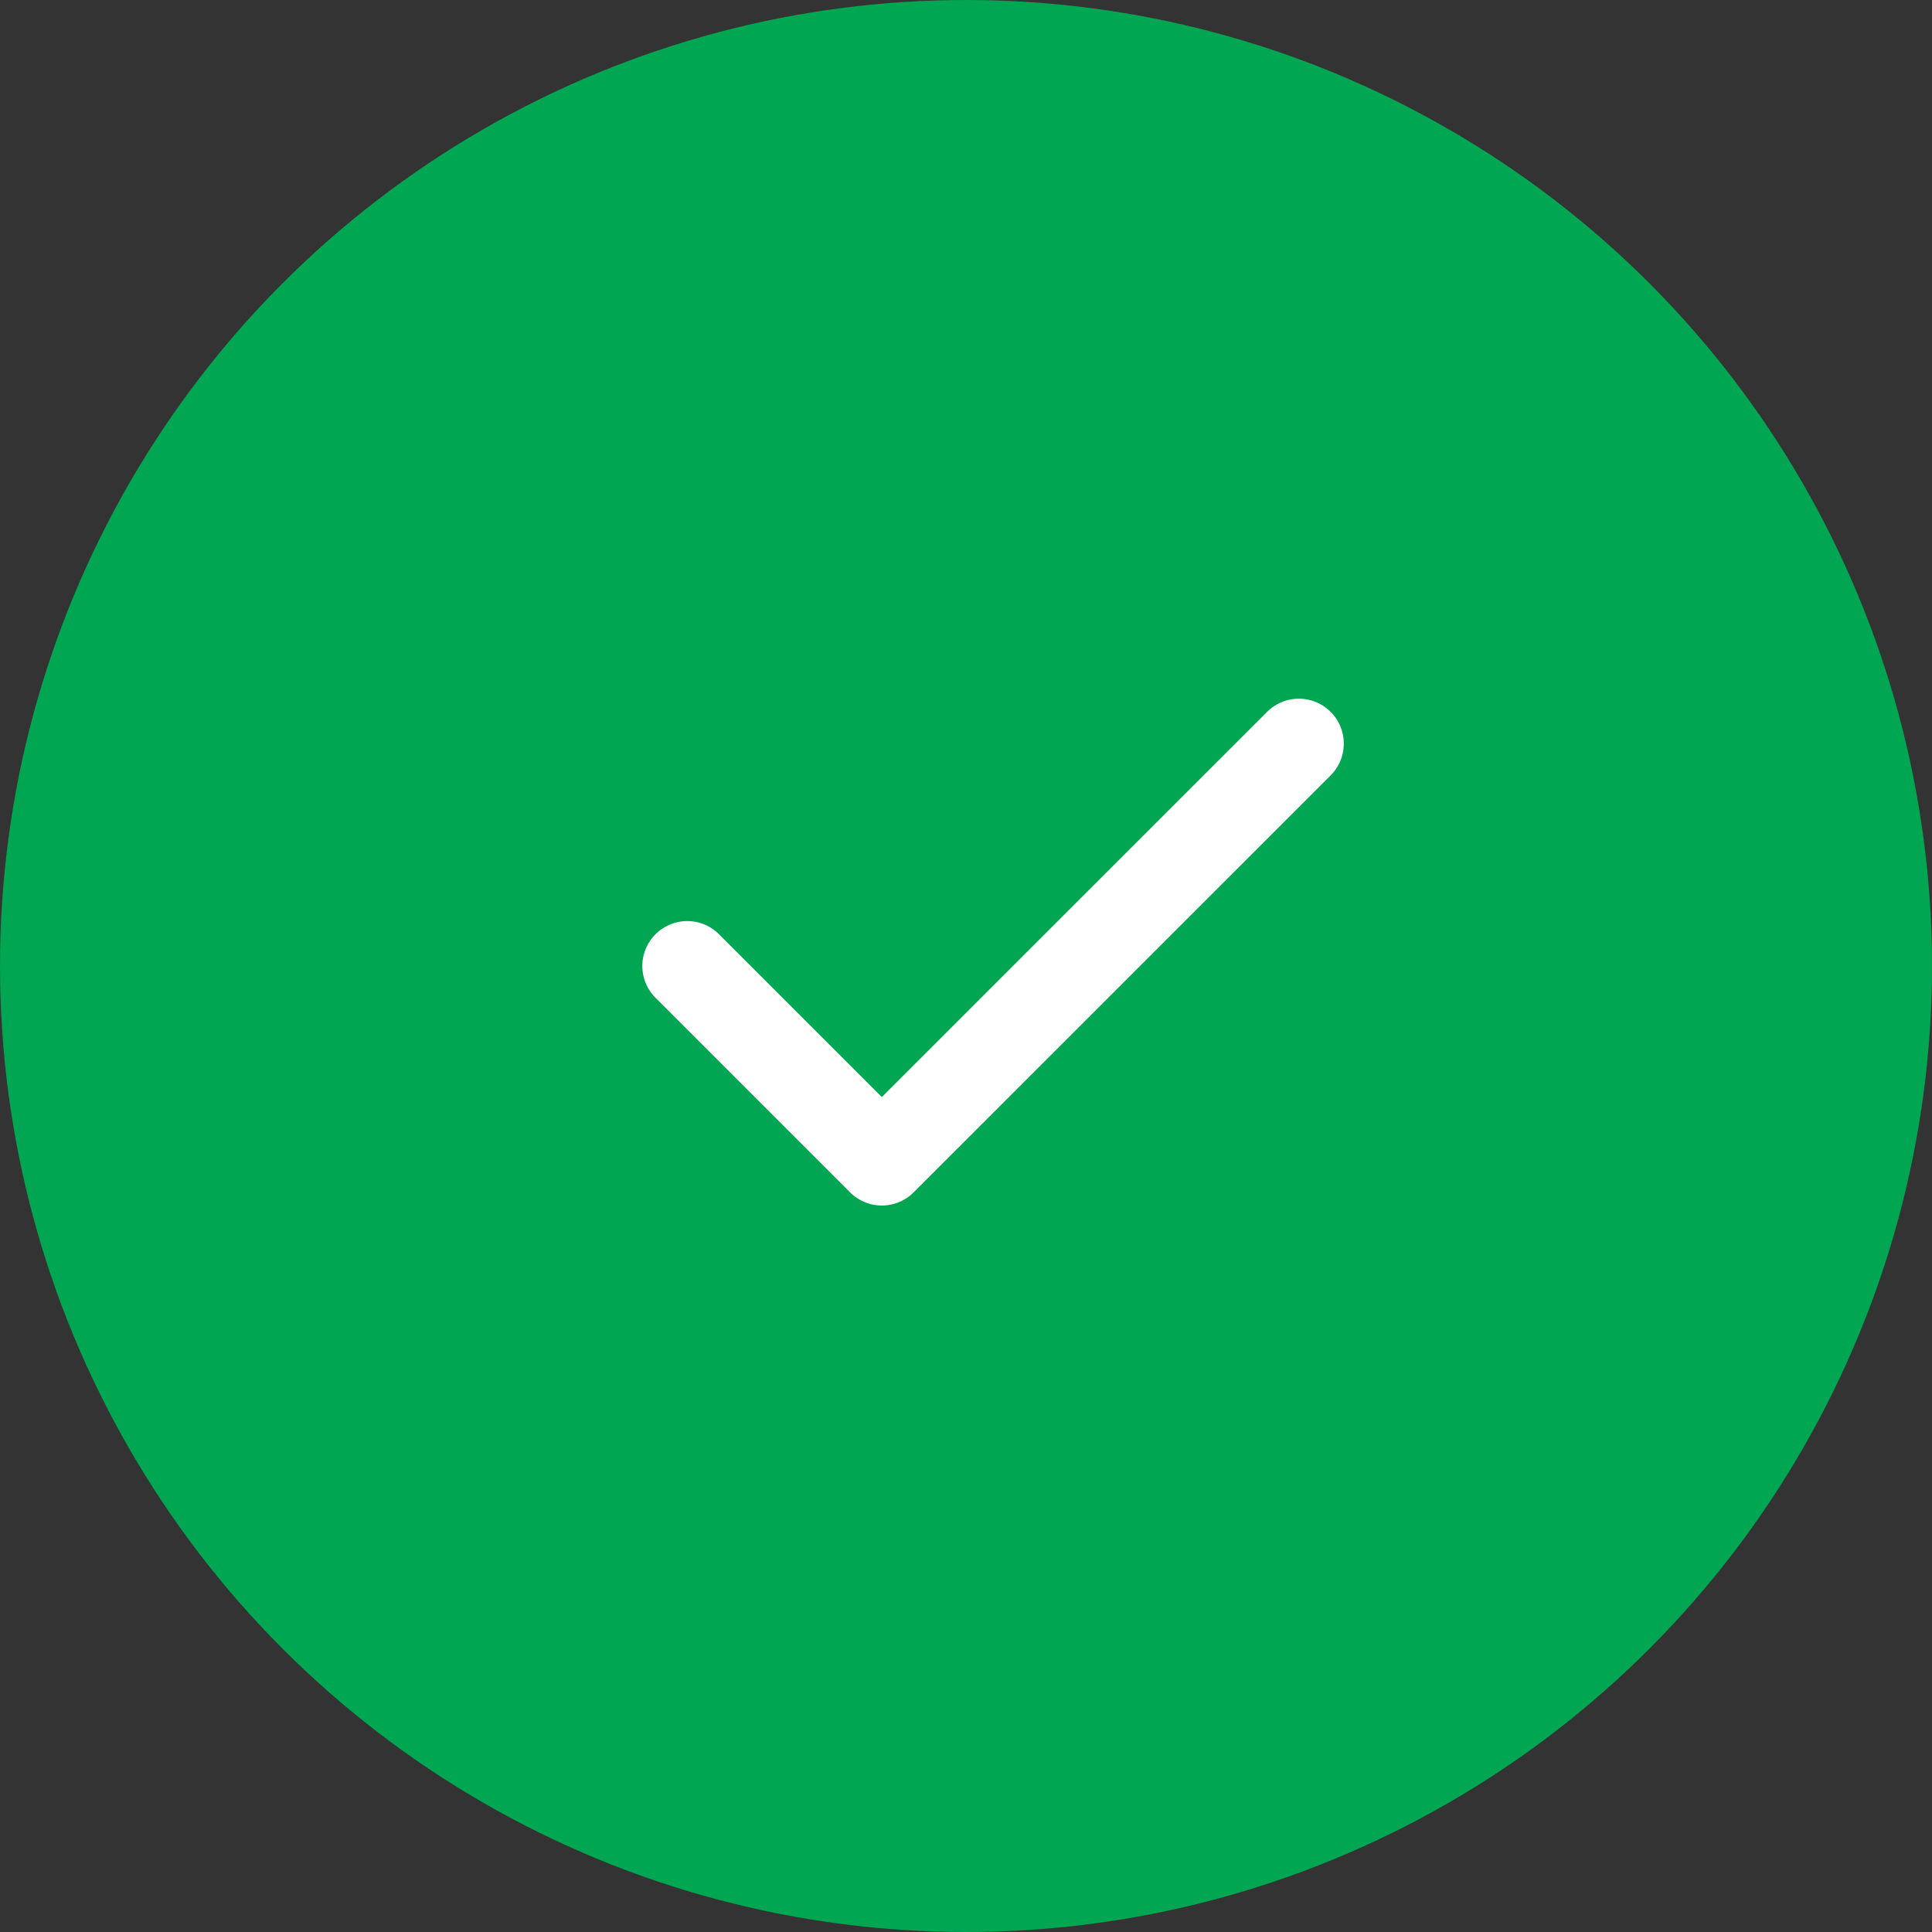
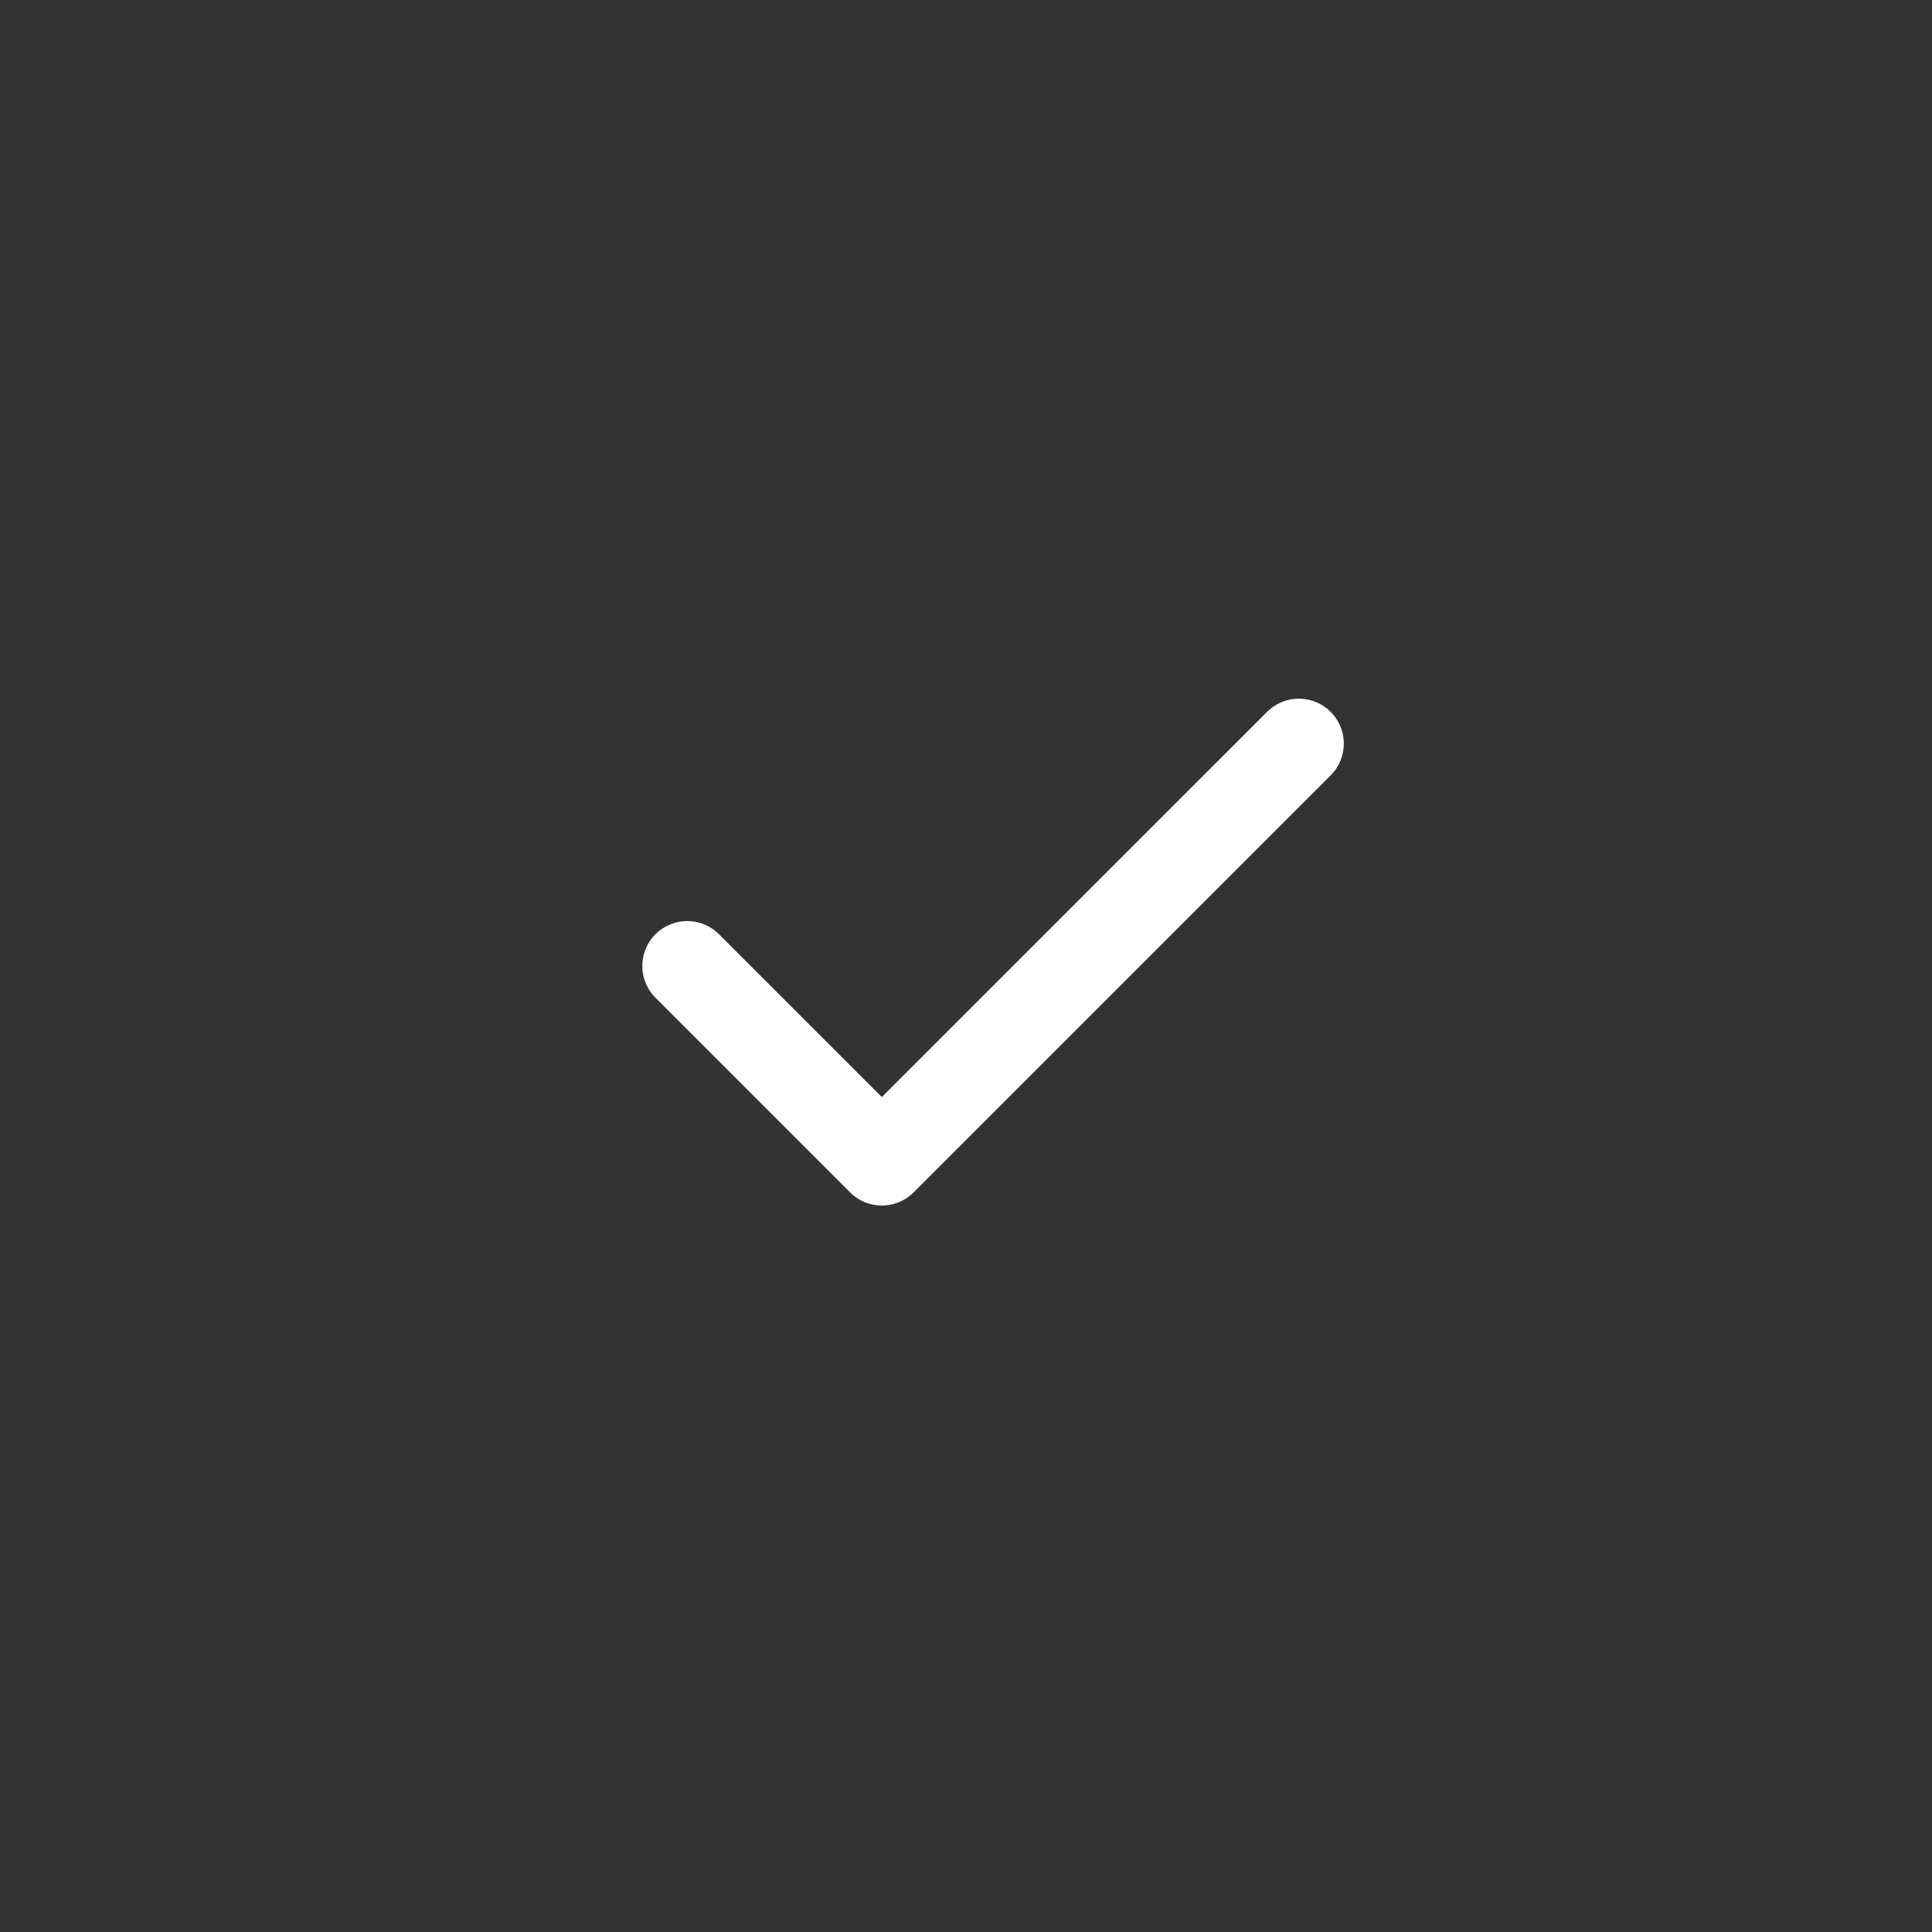
<svg xmlns="http://www.w3.org/2000/svg" width="86" height="86" viewBox="0 0 86 86" fill="none">
  <rect x="0" y="0" width="86" height="86" fill="#333333" stroke="none" />
-   <circle cx="43" cy="43" r="43" fill="#00A651" />
  <path d="M30.592 43L39.254 51.662L57.817 33.101" stroke="white" stroke-width="4" stroke-linecap="round" stroke-linejoin="round" />
</svg>